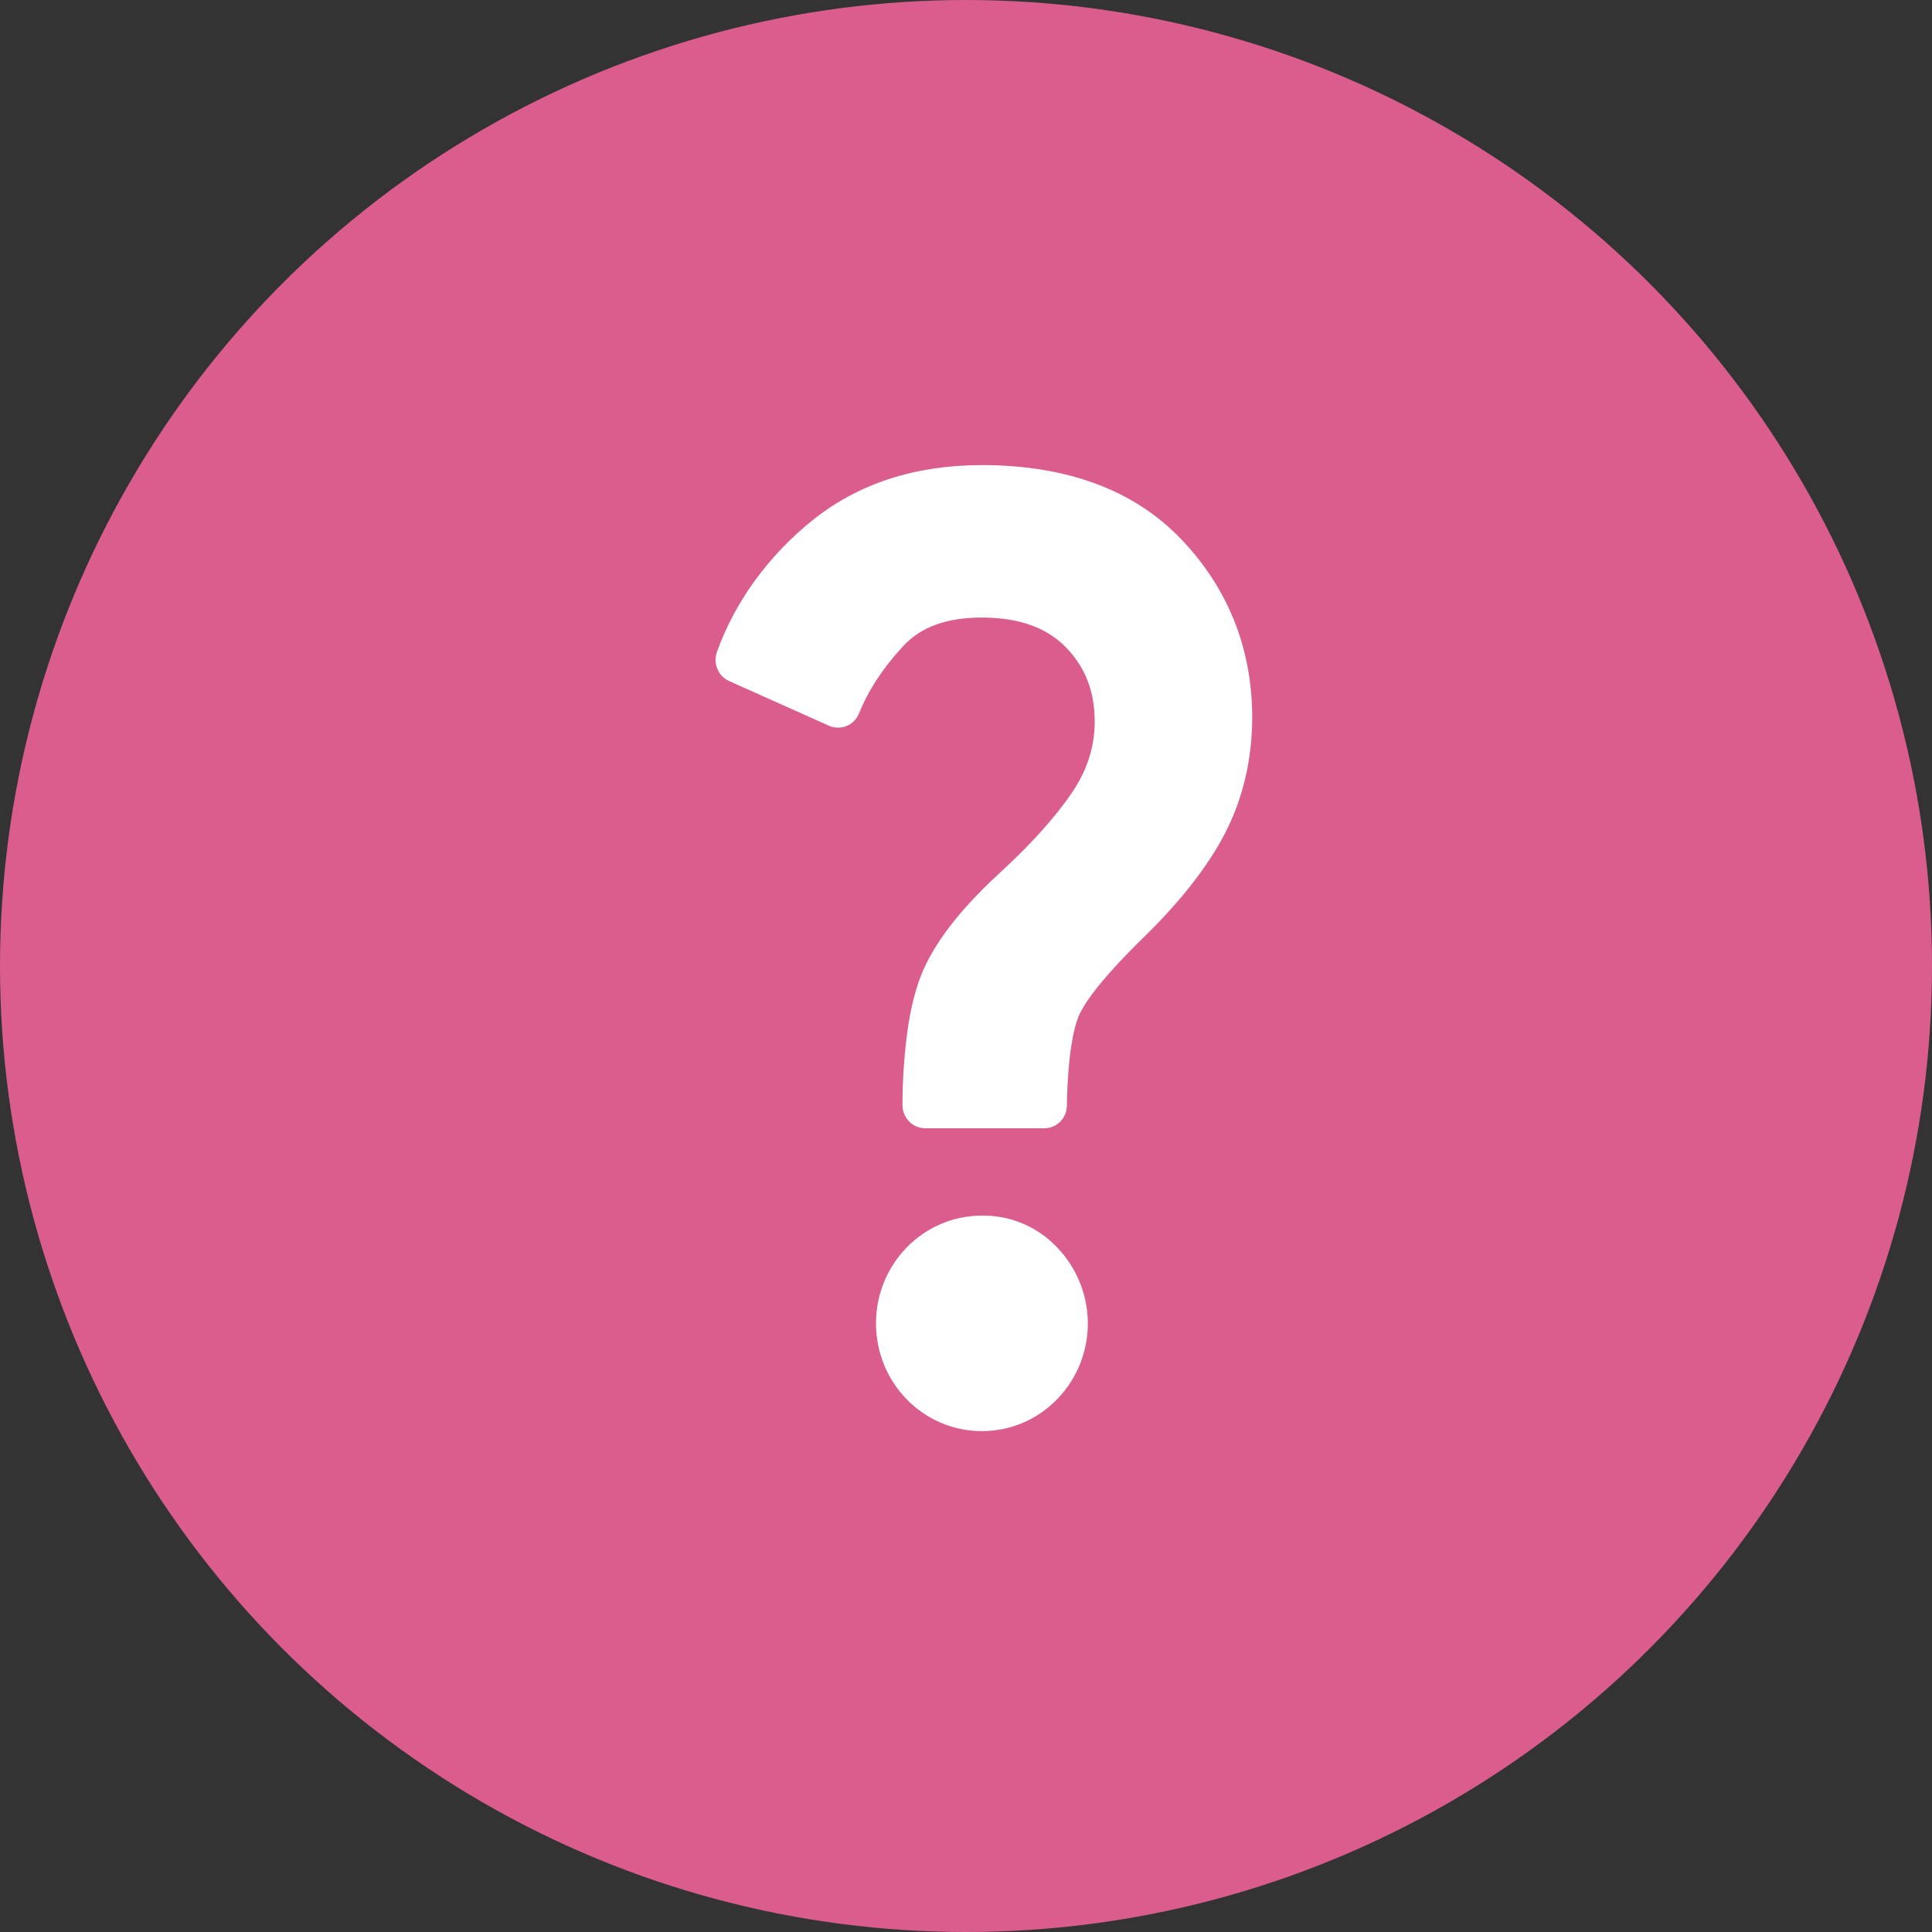
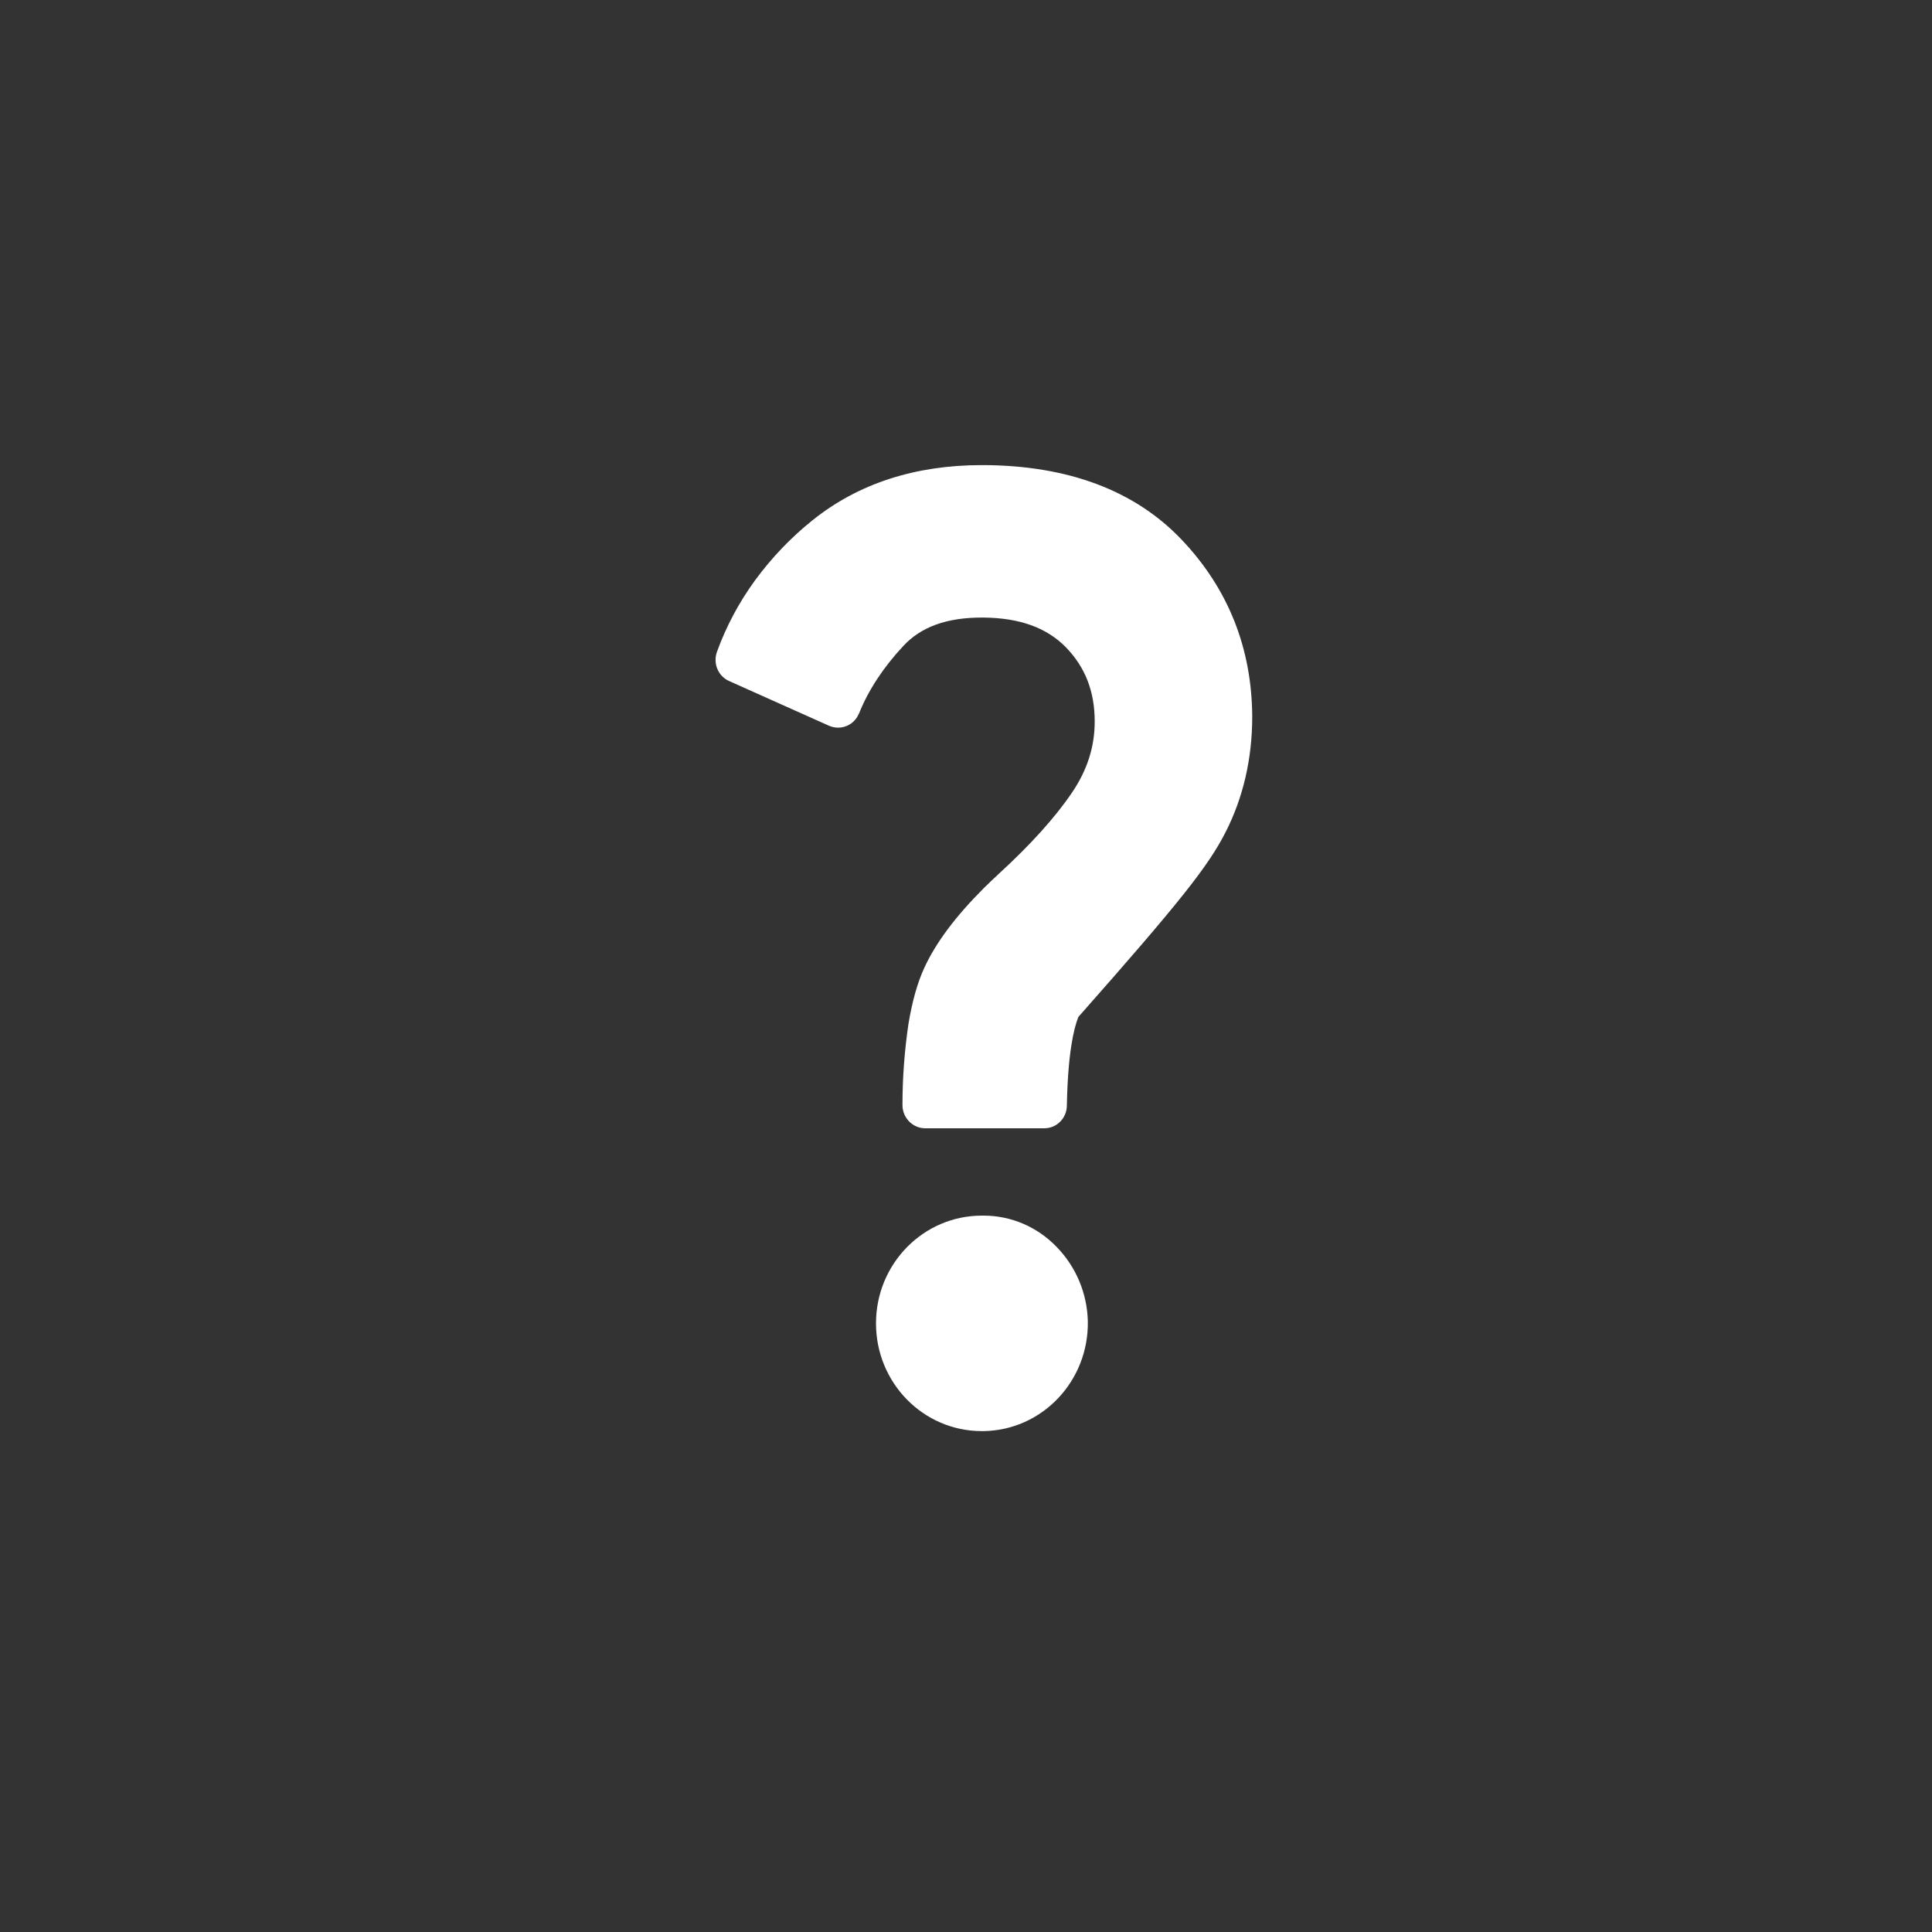
<svg xmlns="http://www.w3.org/2000/svg" width="34" height="34" viewBox="0 0 34 34" fill="none">
  <rect x="0" y="0" width="34" height="34" fill="#333333" stroke="none" />
-   <circle cx="17" cy="17" r="17" fill="#DA5D8E" />
-   <path d="M18.599 21.948C18.26 21.593 17.797 21.393 17.311 21.393H17.278C16.247 21.393 15.416 22.244 15.416 23.289C15.416 24.335 16.247 25.185 17.278 25.185H17.311C18.341 25.169 19.16 24.305 19.144 23.256C19.134 22.765 18.938 22.297 18.599 21.948ZM20.788 9.49C19.966 8.63 18.795 8.192 17.311 8.185H17.278C16.104 8.185 15.102 8.511 14.3 9.155C13.918 9.46 13.579 9.816 13.289 10.211C13.008 10.596 12.78 11.021 12.617 11.472C12.545 11.675 12.637 11.897 12.829 11.984L14.587 12.771C14.789 12.86 15.024 12.771 15.112 12.565C15.116 12.562 15.116 12.555 15.119 12.552C15.282 12.146 15.543 11.748 15.895 11.37C16.208 11.031 16.662 10.868 17.278 10.868H17.311C17.944 10.875 18.416 11.044 18.756 11.389C19.098 11.741 19.265 12.166 19.265 12.698C19.265 13.143 19.134 13.551 18.867 13.946C18.573 14.381 18.139 14.863 17.578 15.377C17.487 15.463 17.396 15.546 17.314 15.629C16.815 16.128 16.469 16.589 16.264 17.037C16.143 17.3 16.052 17.628 15.986 18.027C15.918 18.495 15.882 18.966 15.882 19.441C15.879 19.667 16.055 19.85 16.273 19.856H16.283H18.377C18.596 19.856 18.772 19.68 18.775 19.458C18.792 18.551 18.893 18.11 18.977 17.897C19.059 17.691 19.323 17.283 20.116 16.506C20.771 15.868 21.261 15.244 21.564 14.653C21.877 14.042 22.037 13.355 22.037 12.611C22.031 11.406 21.613 10.354 20.788 9.49Z" fill="white" />
+   <path d="M18.599 21.948C18.26 21.593 17.797 21.393 17.311 21.393H17.278C16.247 21.393 15.416 22.244 15.416 23.289C15.416 24.335 16.247 25.185 17.278 25.185H17.311C18.341 25.169 19.16 24.305 19.144 23.256C19.134 22.765 18.938 22.297 18.599 21.948ZM20.788 9.49C19.966 8.63 18.795 8.192 17.311 8.185H17.278C16.104 8.185 15.102 8.511 14.3 9.155C13.918 9.46 13.579 9.816 13.289 10.211C13.008 10.596 12.78 11.021 12.617 11.472C12.545 11.675 12.637 11.897 12.829 11.984L14.587 12.771C14.789 12.86 15.024 12.771 15.112 12.565C15.116 12.562 15.116 12.555 15.119 12.552C15.282 12.146 15.543 11.748 15.895 11.37C16.208 11.031 16.662 10.868 17.278 10.868H17.311C17.944 10.875 18.416 11.044 18.756 11.389C19.098 11.741 19.265 12.166 19.265 12.698C19.265 13.143 19.134 13.551 18.867 13.946C18.573 14.381 18.139 14.863 17.578 15.377C17.487 15.463 17.396 15.546 17.314 15.629C16.815 16.128 16.469 16.589 16.264 17.037C16.143 17.3 16.052 17.628 15.986 18.027C15.918 18.495 15.882 18.966 15.882 19.441C15.879 19.667 16.055 19.85 16.273 19.856H16.283H18.377C18.596 19.856 18.772 19.68 18.775 19.458C18.792 18.551 18.893 18.11 18.977 17.897C20.771 15.868 21.261 15.244 21.564 14.653C21.877 14.042 22.037 13.355 22.037 12.611C22.031 11.406 21.613 10.354 20.788 9.49Z" fill="white" />
</svg>